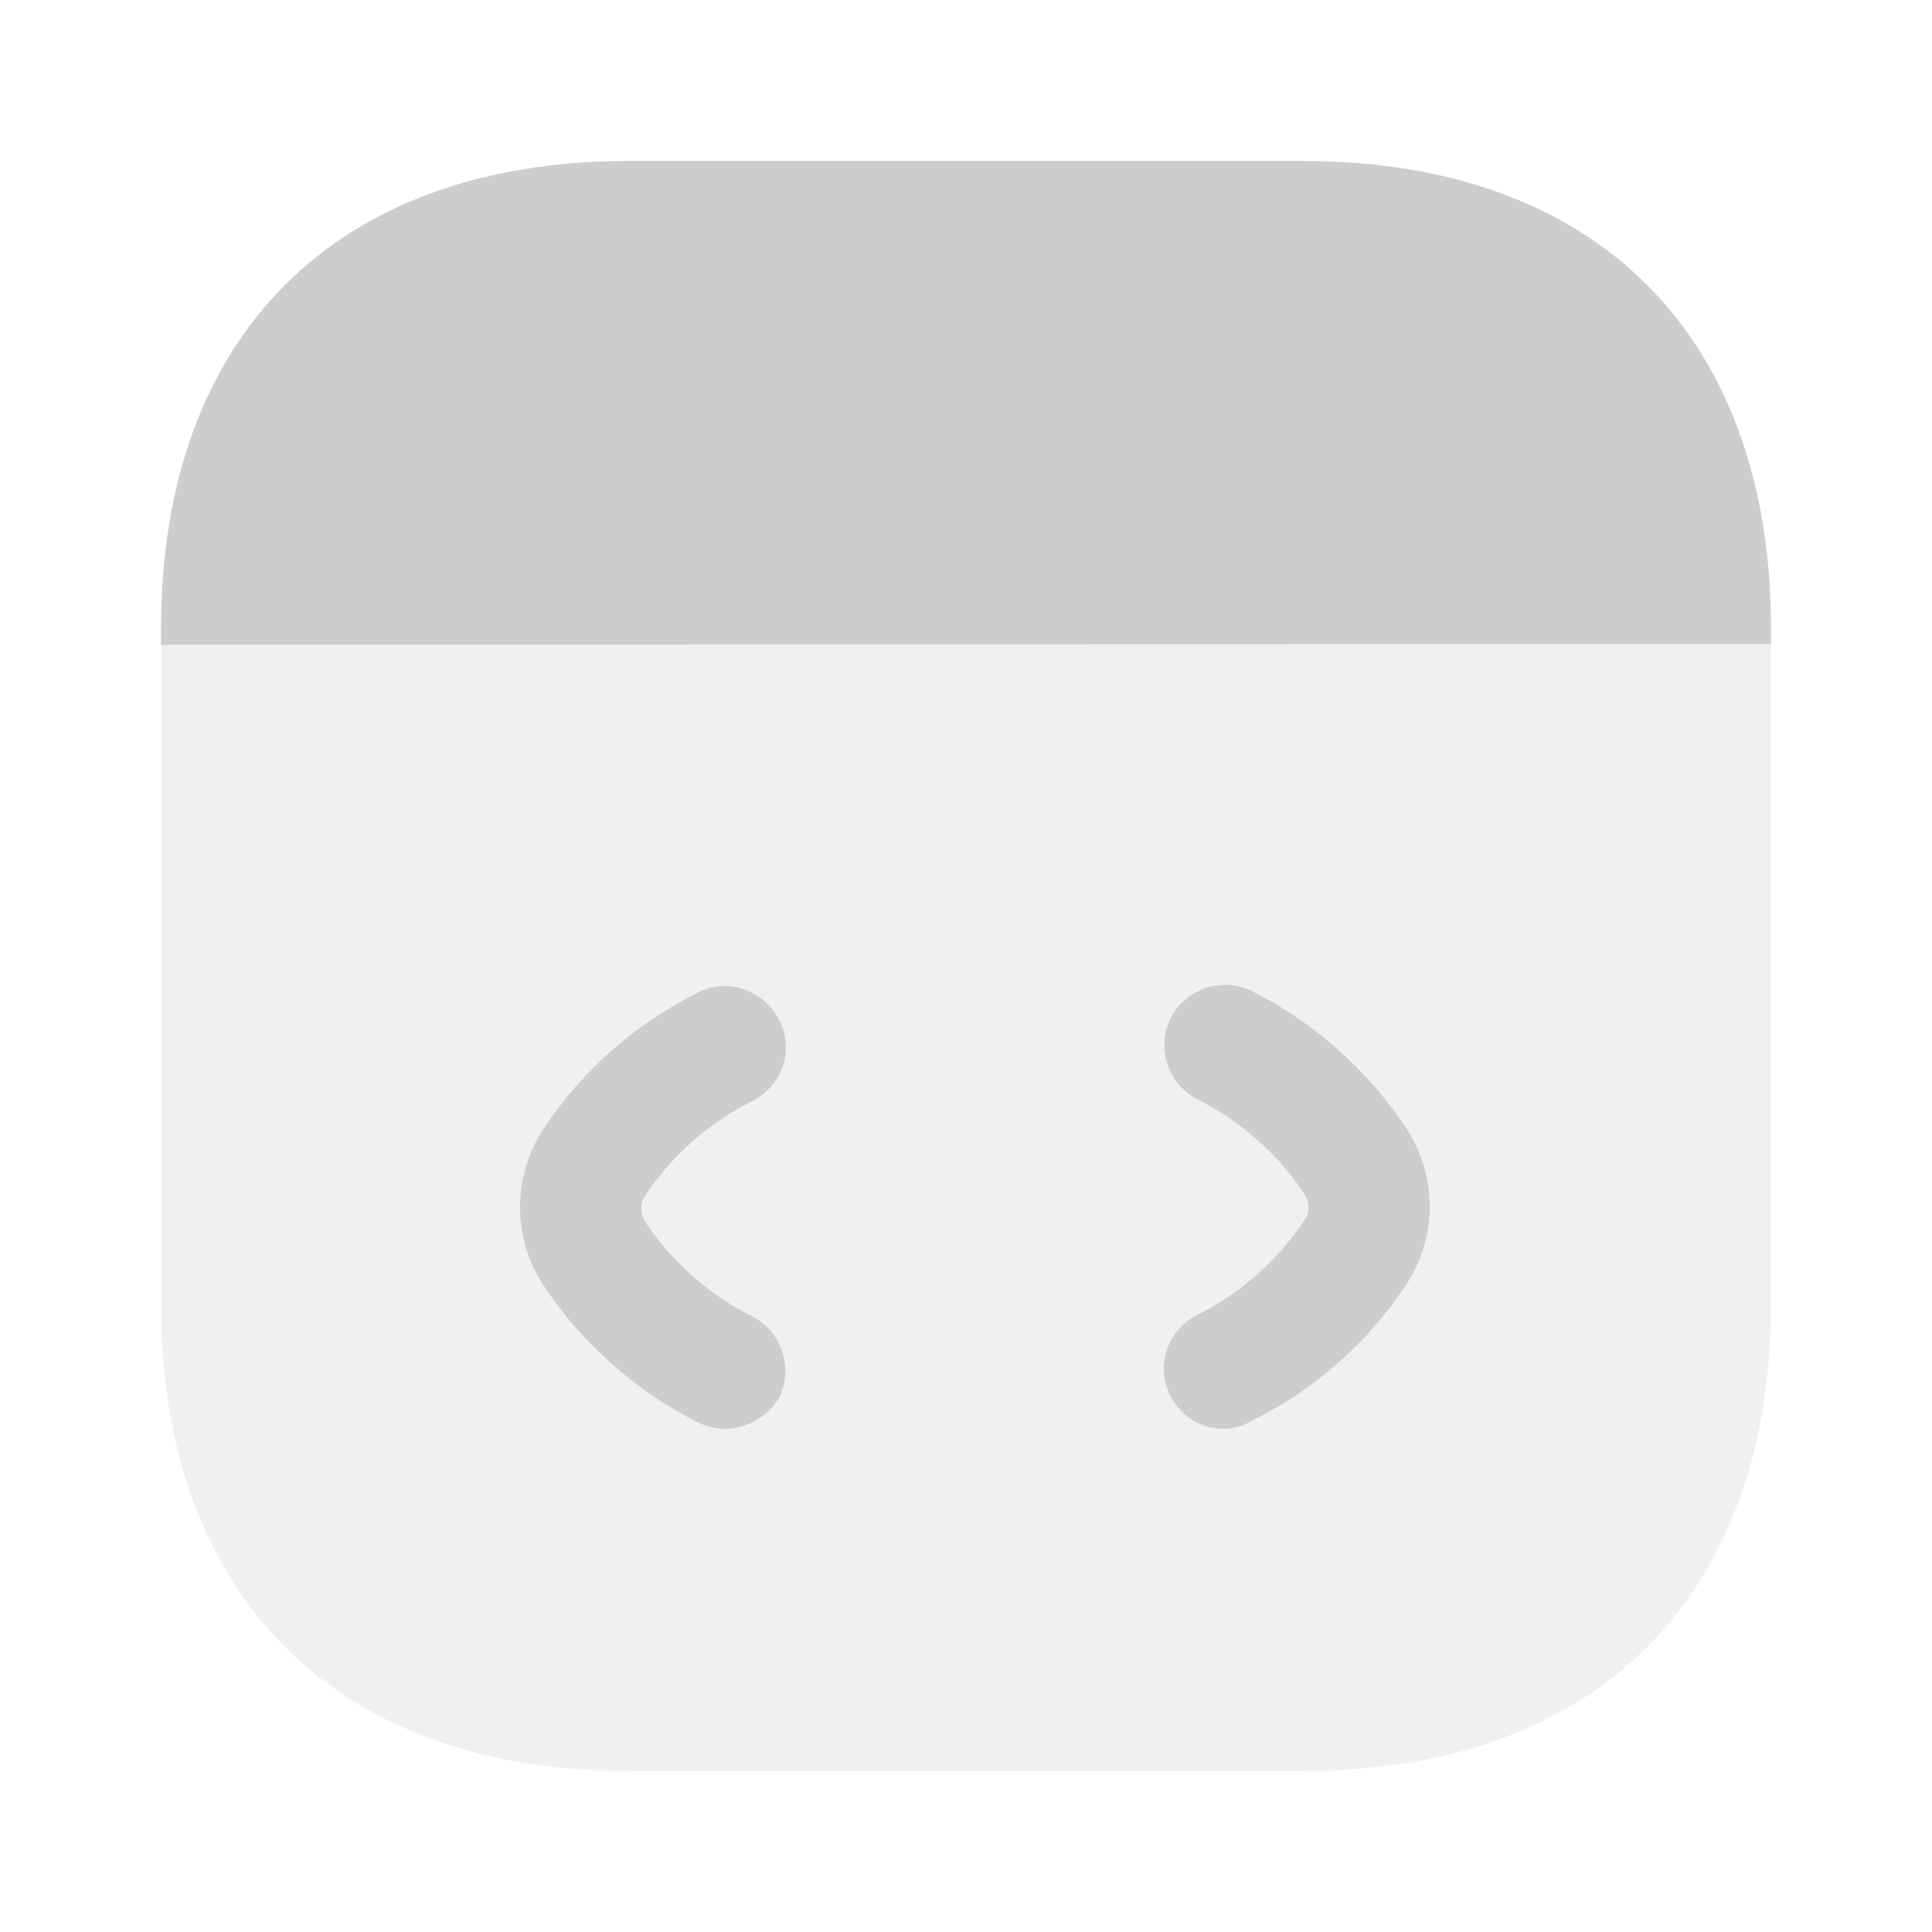
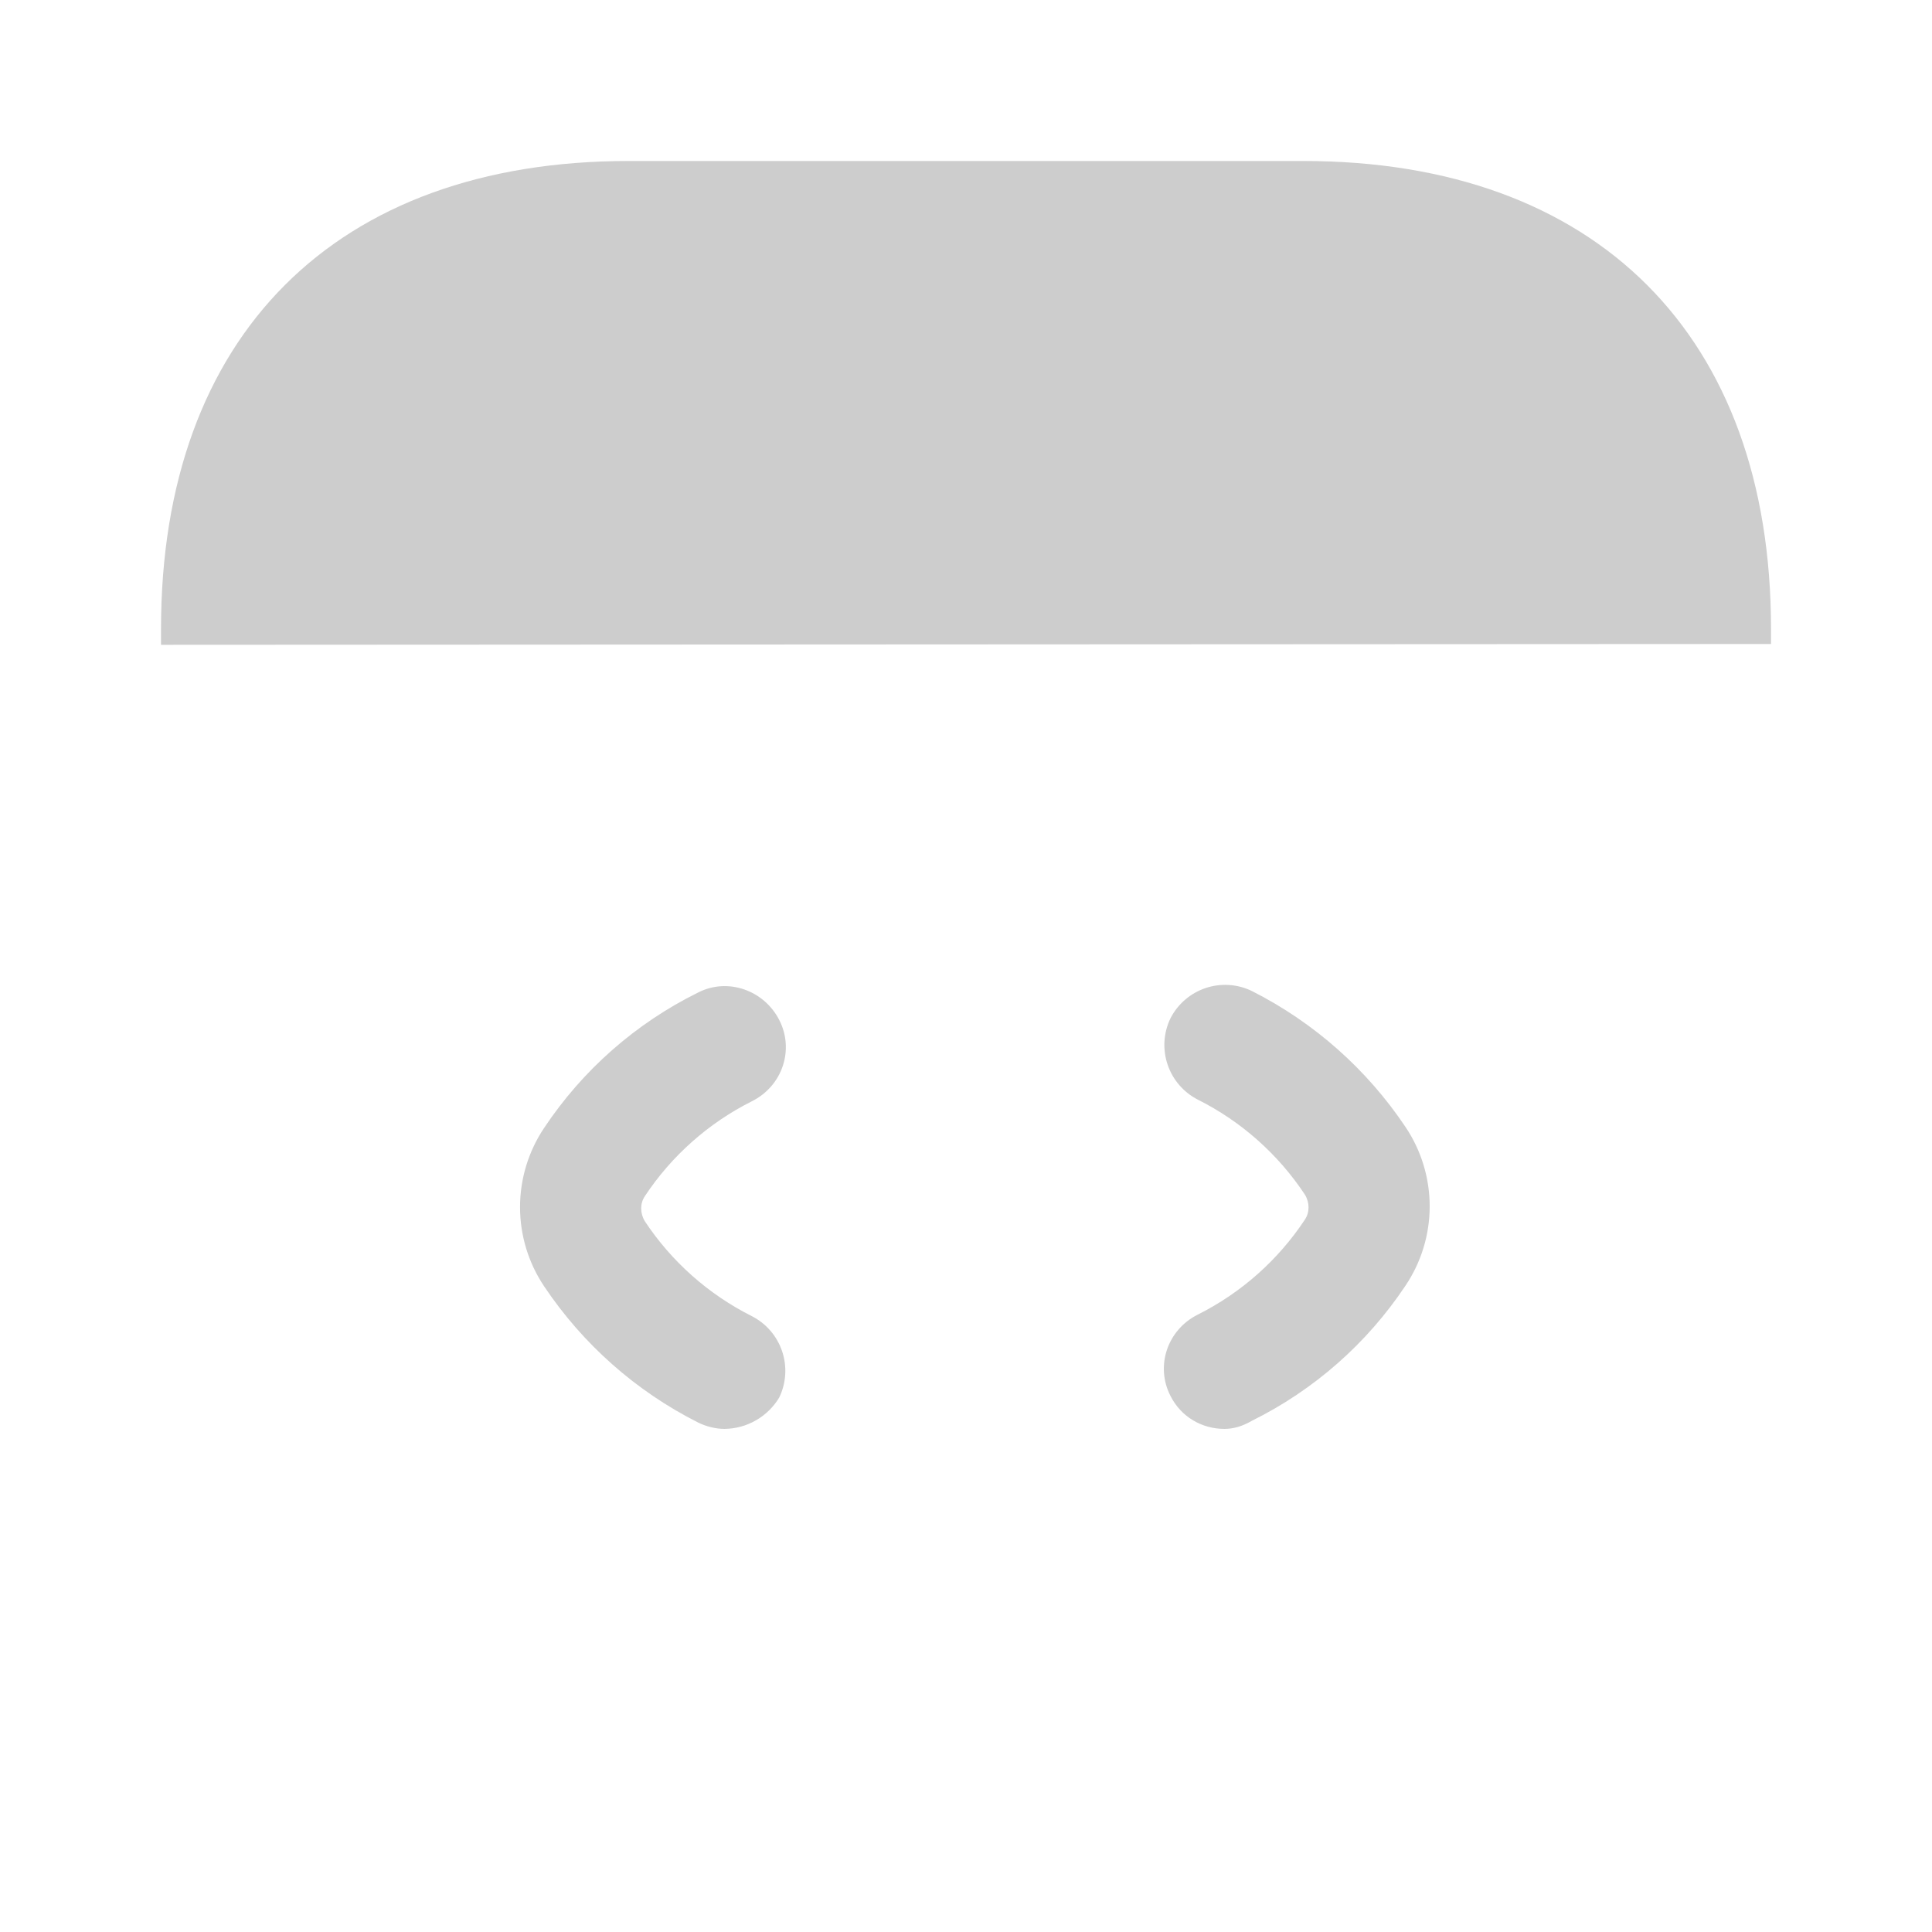
<svg xmlns="http://www.w3.org/2000/svg" width="64" height="64" viewBox="0 0 64 64" fill="none">
-   <path opacity="0.3" d="M58.667 21.333V43.173C58.667 52.88 52.88 58.666 43.173 58.666H20.827C11.12 58.666 5.333 52.88 5.333 43.173V21.36L58.667 21.333Z" fill="#CDCDCD" />
  <path d="M24 47.334C23.707 47.334 23.387 47.254 23.12 47.12C21.063 46.081 19.309 44.529 18.027 42.614C17.505 41.837 17.227 40.923 17.227 39.987C17.227 39.052 17.505 38.138 18.027 37.361C19.302 35.446 21.058 33.901 23.12 32.881C24.107 32.374 25.307 32.801 25.813 33.787C26.32 34.774 25.92 35.974 24.907 36.481C23.47 37.202 22.247 38.286 21.36 39.627C21.2 39.867 21.2 40.187 21.36 40.454C22.247 41.794 23.47 42.879 24.907 43.6C25.38 43.842 25.739 44.259 25.909 44.763C26.078 45.266 26.044 45.816 25.813 46.294C25.625 46.608 25.36 46.868 25.042 47.05C24.725 47.233 24.366 47.33 24 47.334ZM40.56 47.334C39.813 47.334 39.12 46.934 38.773 46.24C38.267 45.254 38.667 44.053 39.68 43.547C41.117 42.826 42.34 41.741 43.227 40.4C43.387 40.16 43.387 39.84 43.227 39.574C42.34 38.233 41.117 37.148 39.68 36.427C39.207 36.185 38.847 35.768 38.678 35.265C38.508 34.761 38.542 34.212 38.773 33.733C39.015 33.26 39.432 32.901 39.935 32.731C40.439 32.562 40.989 32.596 41.467 32.827C43.524 33.866 45.278 35.419 46.56 37.334C47.082 38.111 47.36 39.025 47.36 39.961C47.36 40.896 47.082 41.81 46.56 42.587C45.285 44.502 43.529 46.047 41.467 47.067C41.147 47.253 40.853 47.334 40.56 47.334ZM58.667 20.826V21.333L5.334 21.36V20.826C5.334 11.12 11.12 5.333 20.827 5.333H43.173C52.88 5.333 58.667 11.12 58.667 20.826Z" fill="#CDCDCD" />
</svg>